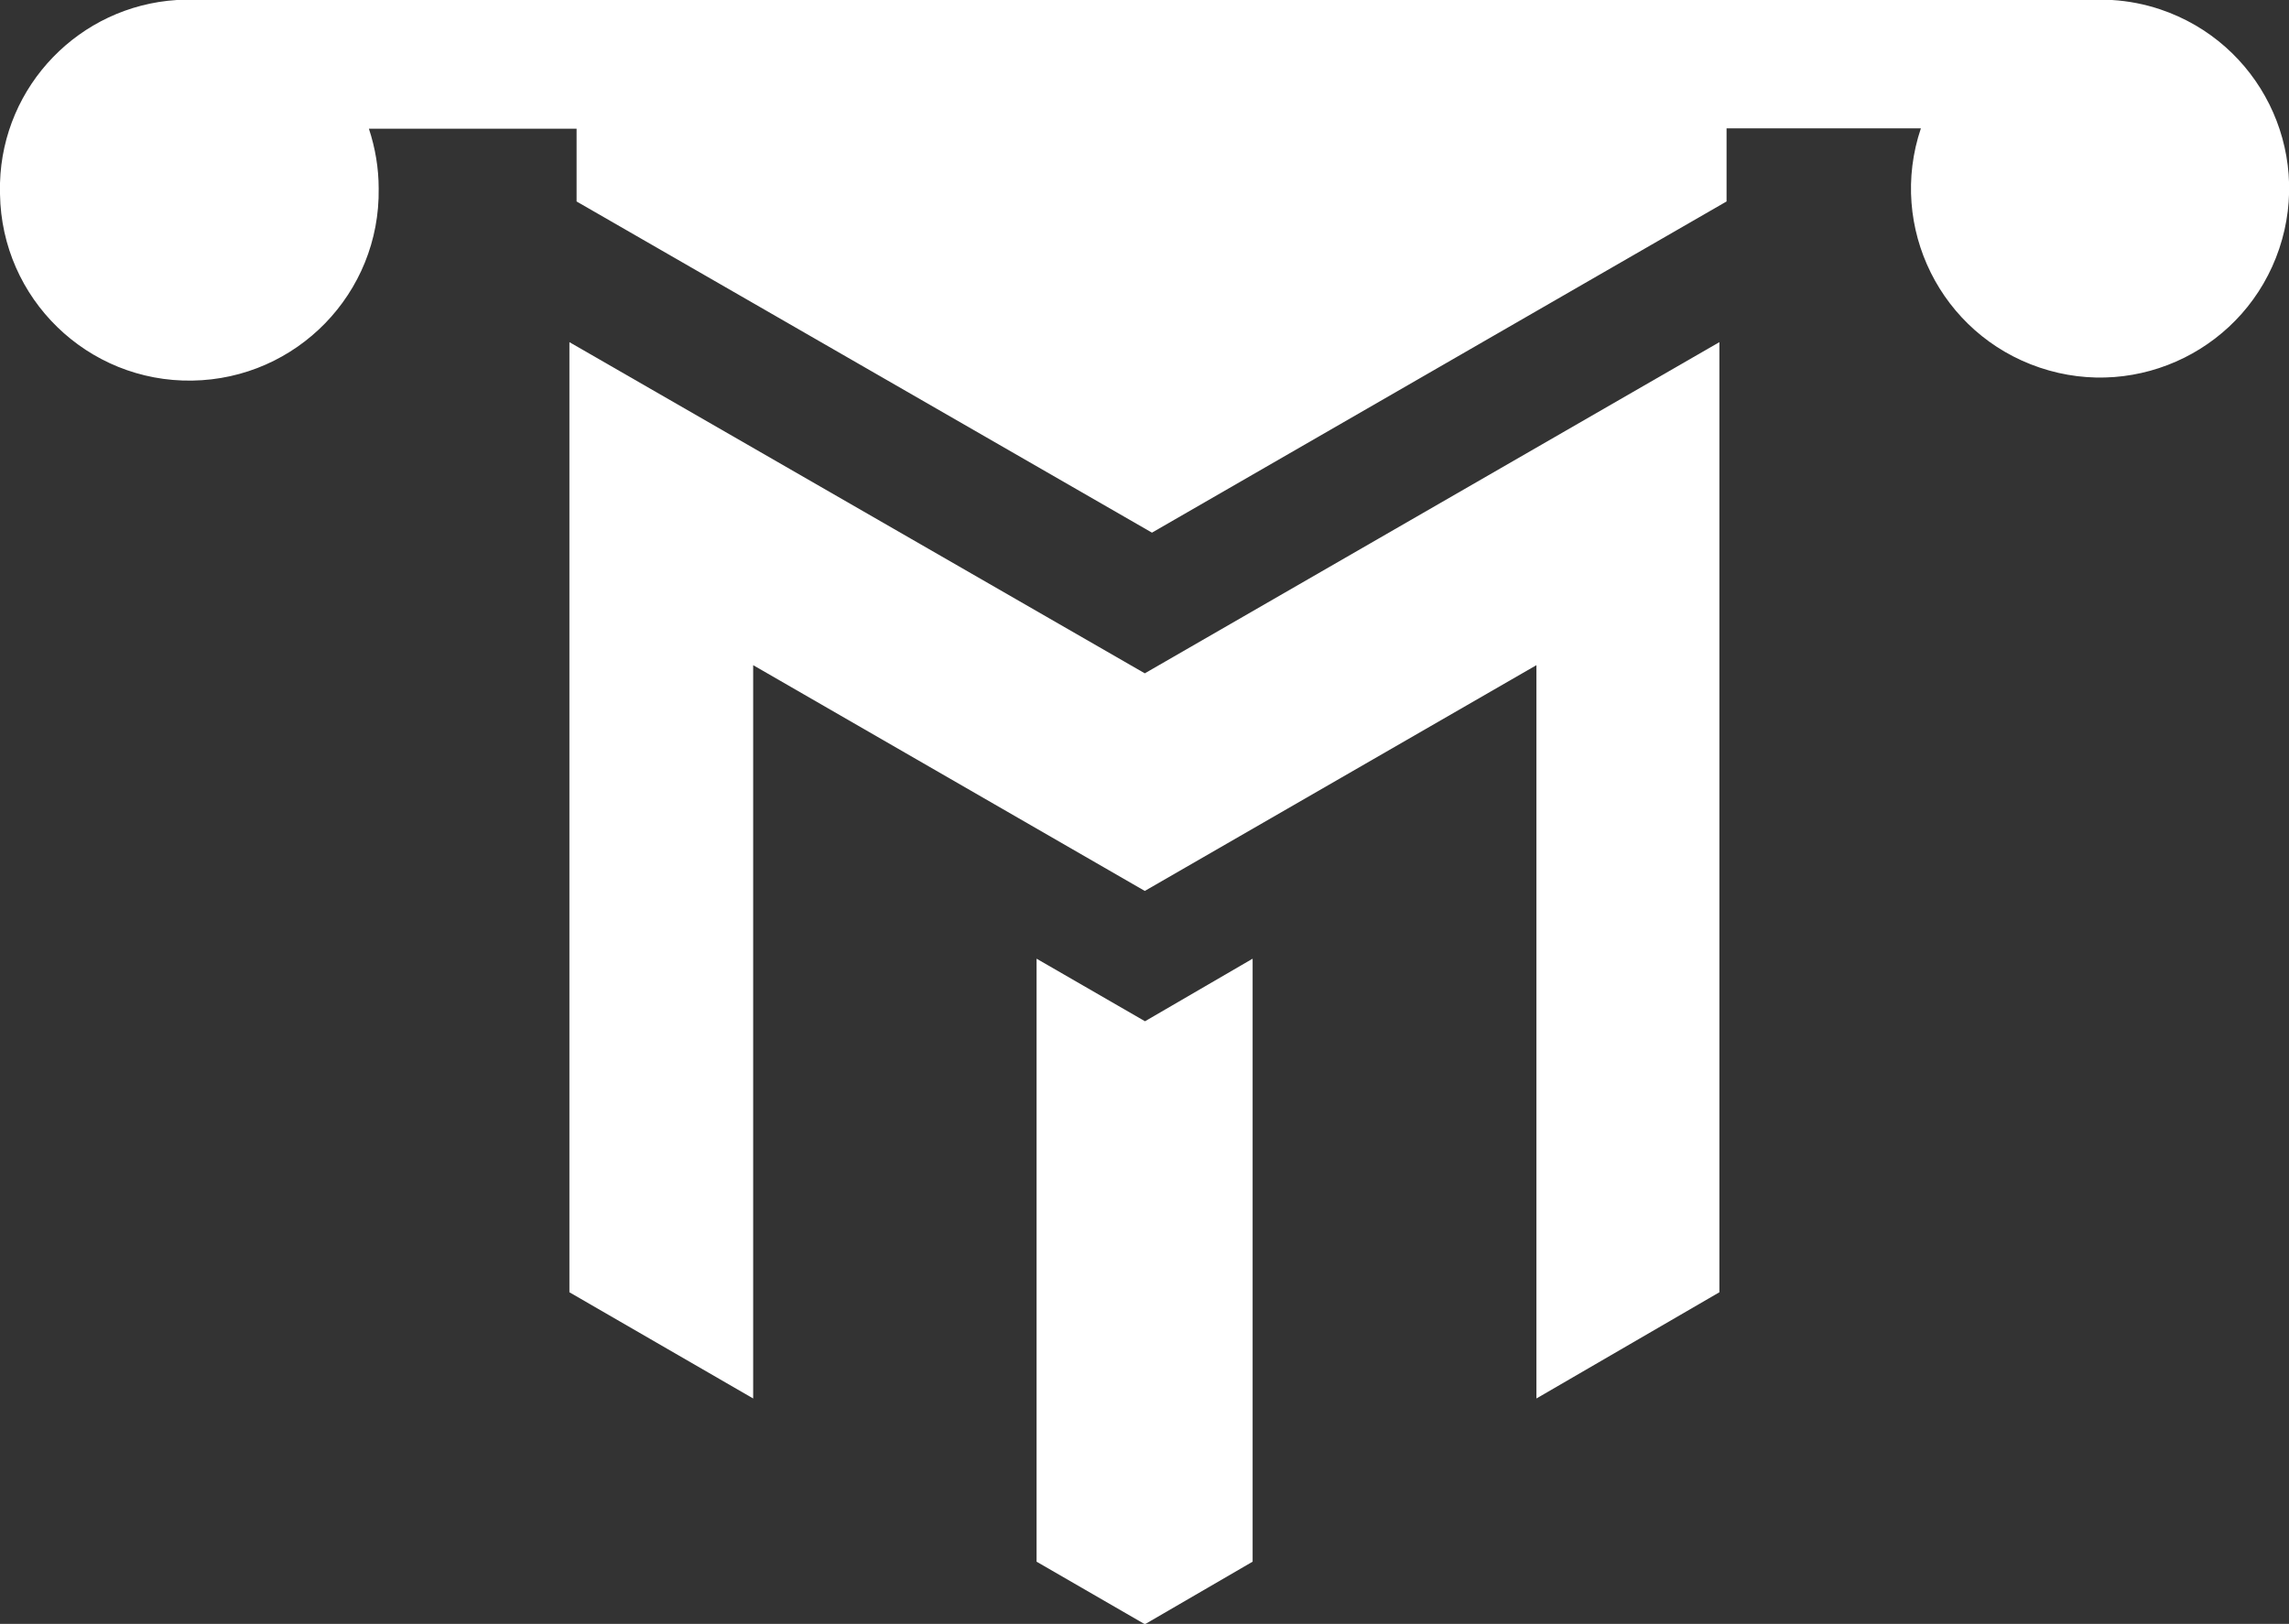
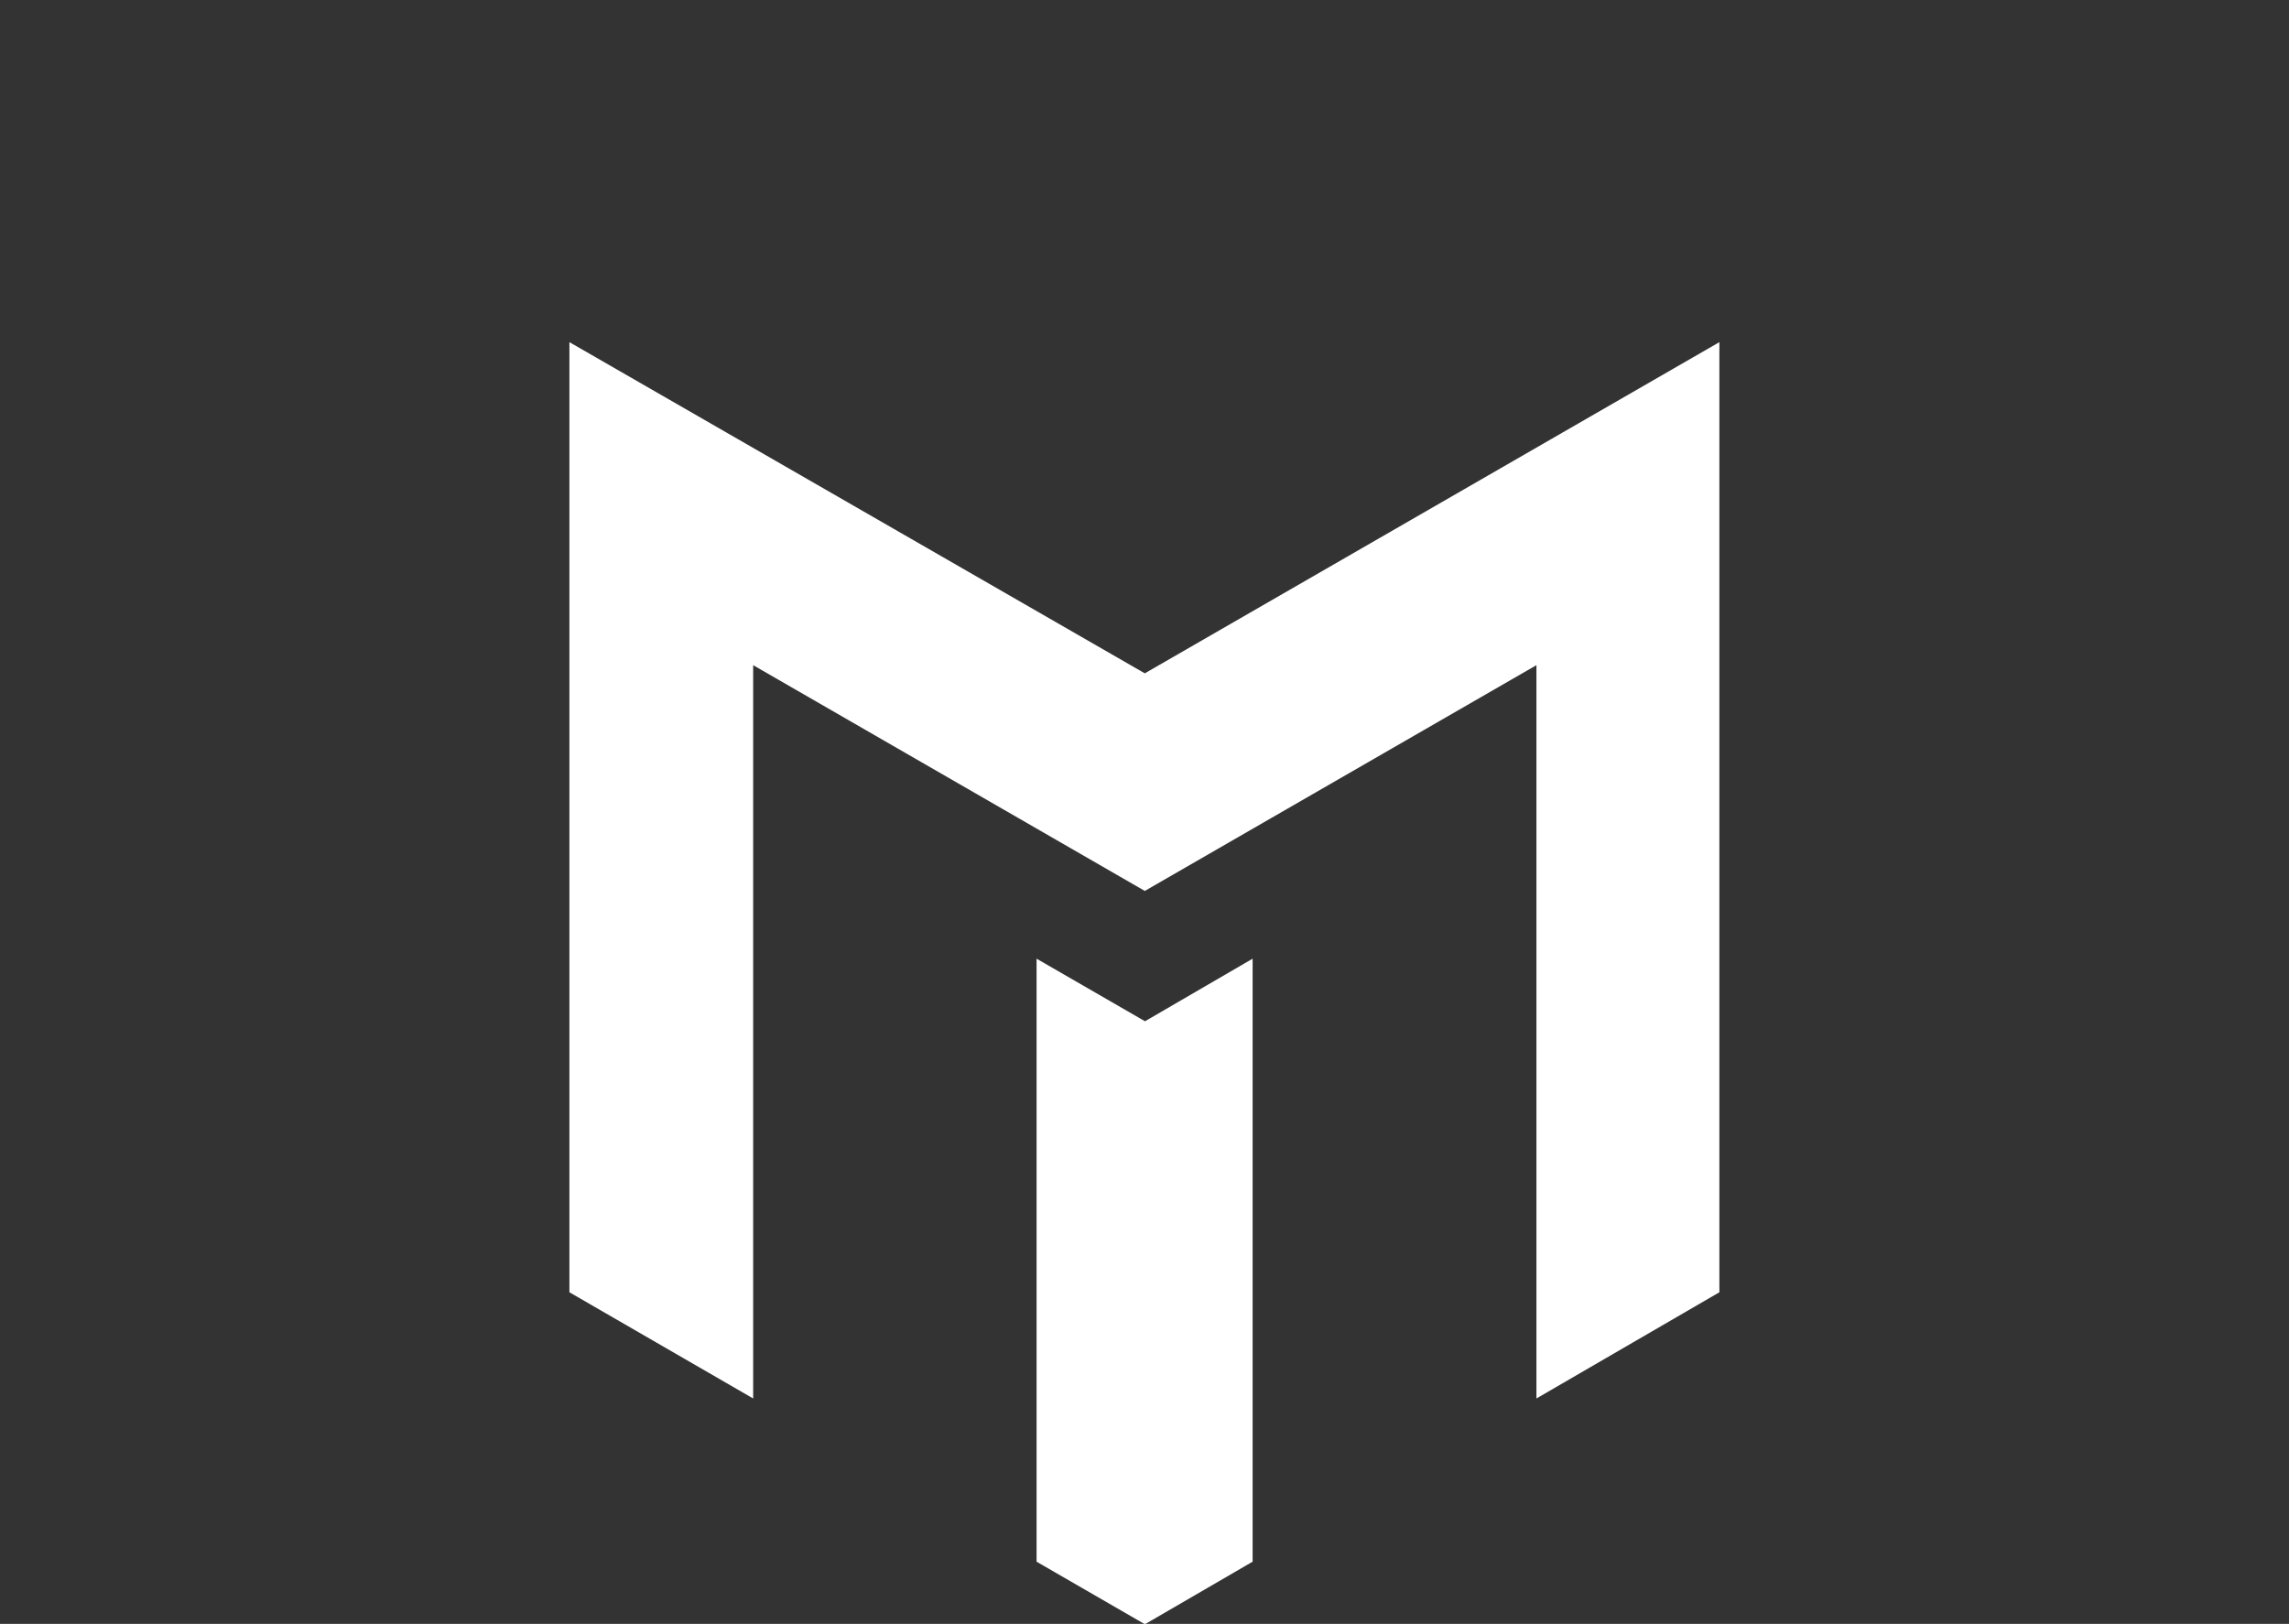
<svg xmlns="http://www.w3.org/2000/svg" id="Layer_2" viewBox="0 0 114.85 81.49">
  <rect x="0" y="0" width="114.85" height="81.49" fill="#333333" stroke="none" />
  <g id="Layer_1-2">
    <g>
      <path d="M86.27,64.85V17.17l-28.83,16.62L28.57,17.17v47.68l9.22,5.33V33.38l19.65,11.33,19.65-11.33v36.8s9.18-5.33,9.18-5.33Zm-23.42-16.74v30.26l-5.37,3.12h-.07l-5.4-3.12v-30.26l5.44,3.14,5.4-3.14Z" fill="#fff" fill-rule="evenodd" />
-       <path d="M0,9.18v.56c.08,5.25,4.39,9.44,9.64,9.36s9.44-4.39,9.36-9.64c0-1.02-.17-2.03-.49-3h10.42v3.65l28.87,16.62,28.83-16.62v-3.67h9.75c-1.67,4.96,1,10.34,5.97,12.01,4.96,1.67,10.34-1,12.01-5.97s-1-10.34-5.97-12.01c-.78-.26-1.59-.42-2.42-.47H8.87C3.99,.31,.14,4.29,0,9.18Z" fill="#fff" fill-rule="evenodd" />
    </g>
  </g>
</svg>